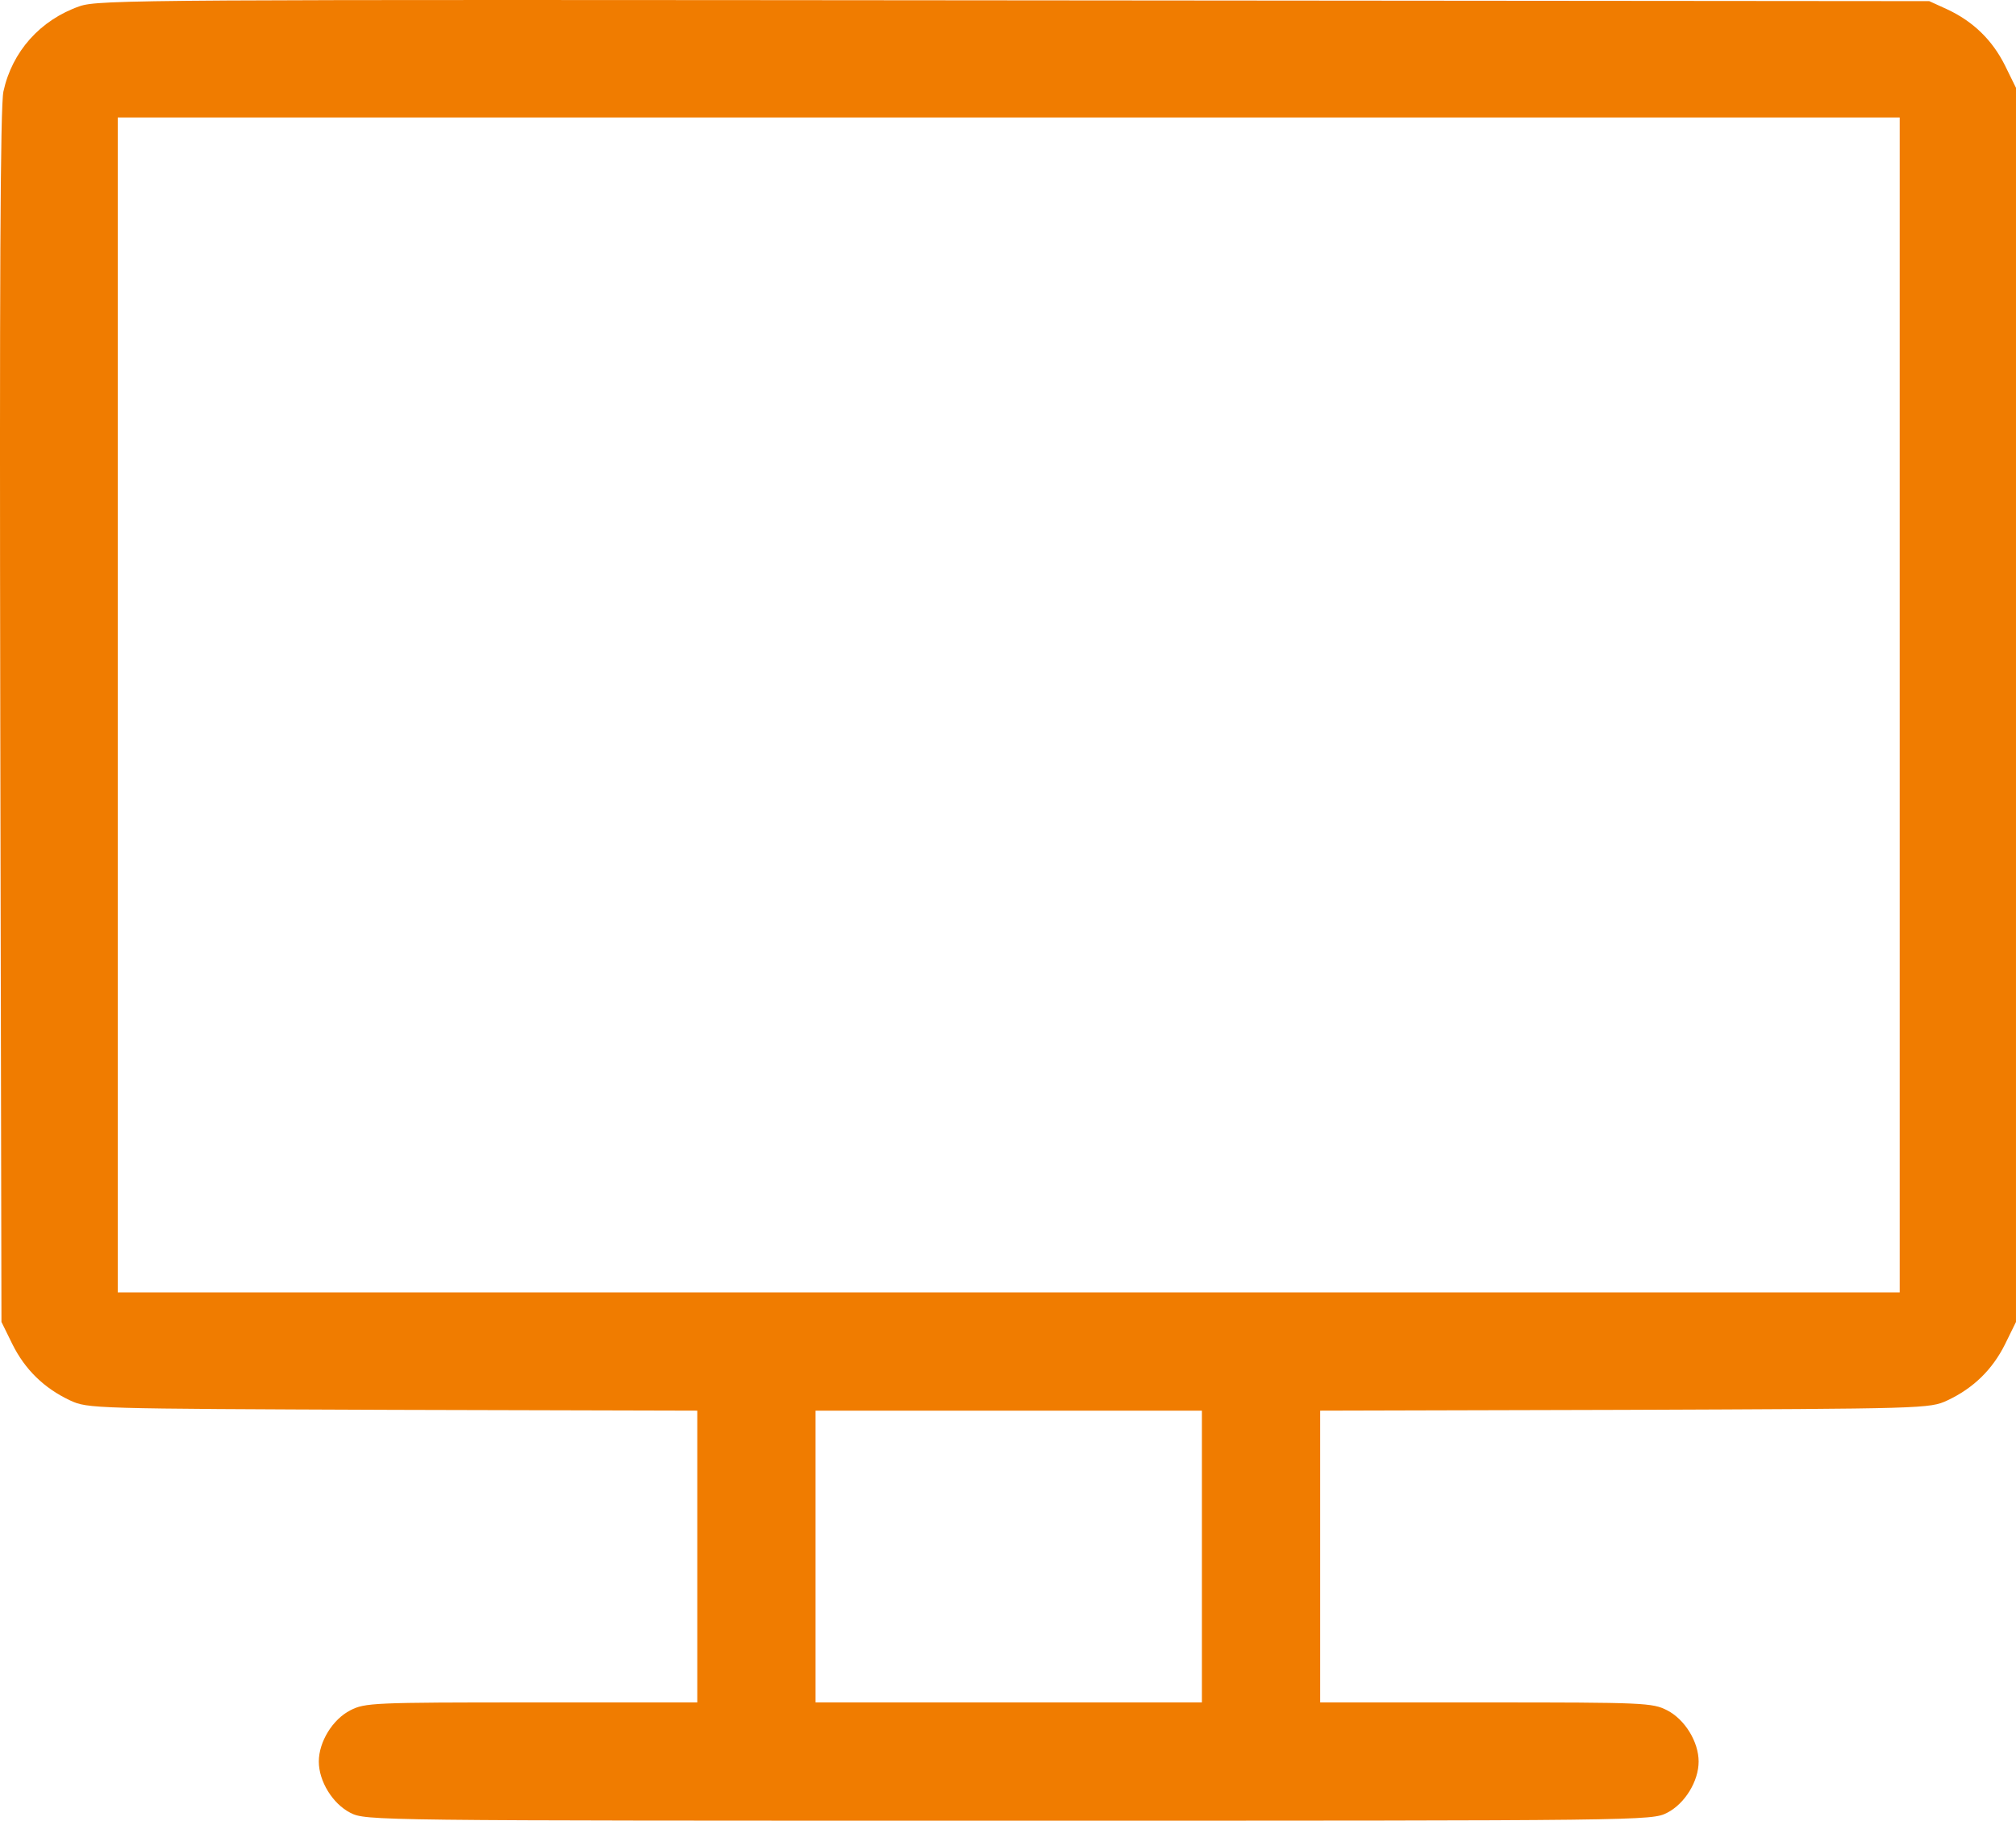
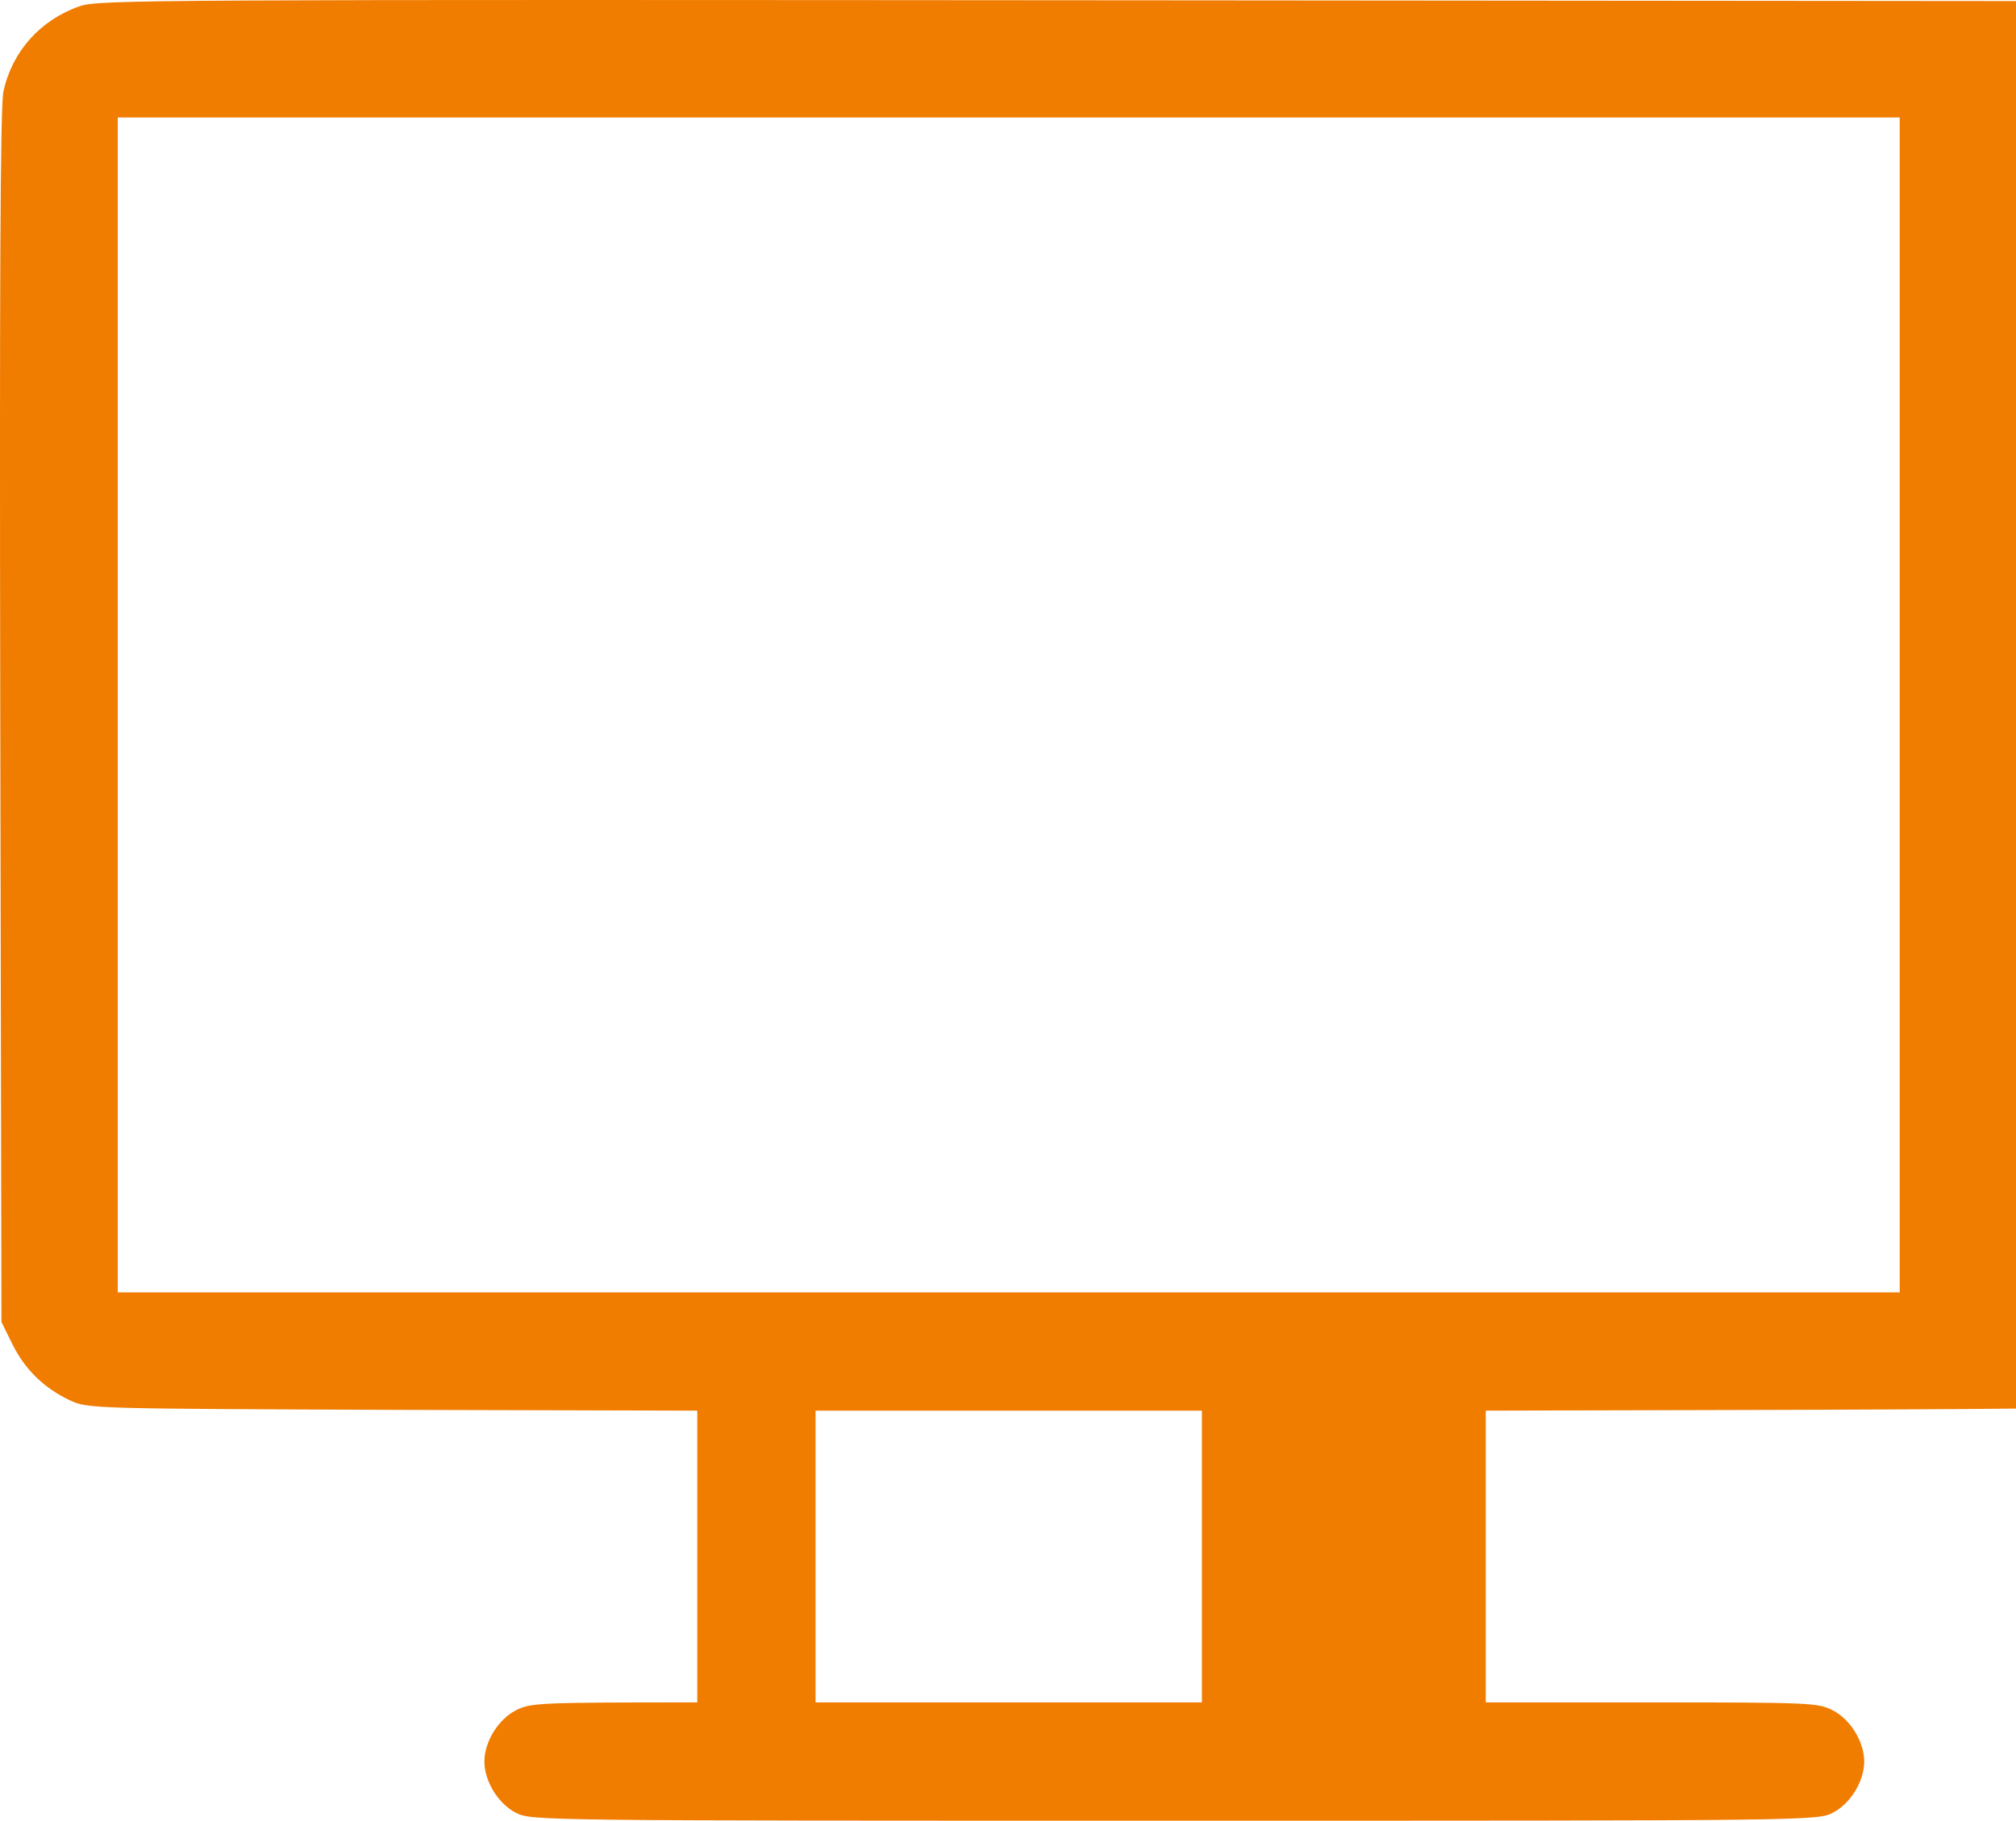
<svg xmlns="http://www.w3.org/2000/svg" id="Ebene_1" data-name="Ebene 1" viewBox="0 0 511.37 461.79">
  <defs>
    <style> .cls-1 { fill: #f07c00; } </style>
  </defs>
-   <path class="cls-1" d="M20.17,1.59C10.17,5.09,3.07,13.09.87,23.19.07,26.79-.13,72.89.07,181.79l.3,153.5,2.8,5.7c3.2,6.4,8,11.1,14.6,14.2,4.5,2.1,5.7,2.1,81.8,2.4l77.3.2v74h-42c-40.2,0-42.3.1-46,2-4.5,2.3-8,8-8,13s3.5,10.7,8,13c3.9,2,5.5,2,167,2s163.1,0,167-2c4.5-2.3,8-8,8-13s-3.5-10.7-8-13c-3.7-1.9-5.8-2-46-2h-42v-74l77.3-.2c76.1-.3,77.3-.3,81.8-2.4,6.6-3.1,11.4-7.8,14.6-14.2l2.8-5.7V22.29l-2.8-5.7c-3.2-6.4-8-11.1-14.6-14.2l-4.6-2.1-232-.2C36.67-.11,25.07-.11,20.17,1.59ZM481.87,178.79v149H29.87V29.79h452v149ZM304.87,394.79v37h-98v-74h98v37Z" />
+   <path class="cls-1" d="M20.17,1.59C10.17,5.09,3.07,13.09.87,23.19.07,26.79-.13,72.89.07,181.79l.3,153.5,2.8,5.7c3.2,6.4,8,11.1,14.6,14.2,4.5,2.1,5.7,2.1,81.8,2.4l77.3.2v74c-40.2,0-42.3.1-46,2-4.5,2.3-8,8-8,13s3.5,10.7,8,13c3.9,2,5.5,2,167,2s163.1,0,167-2c4.5-2.3,8-8,8-13s-3.5-10.7-8-13c-3.7-1.9-5.8-2-46-2h-42v-74l77.3-.2c76.1-.3,77.3-.3,81.8-2.4,6.6-3.1,11.4-7.8,14.6-14.2l2.8-5.7V22.29l-2.8-5.7c-3.2-6.4-8-11.1-14.6-14.2l-4.6-2.1-232-.2C36.67-.11,25.07-.11,20.17,1.59ZM481.87,178.79v149H29.87V29.79h452v149ZM304.87,394.79v37h-98v-74h98v37Z" />
</svg>